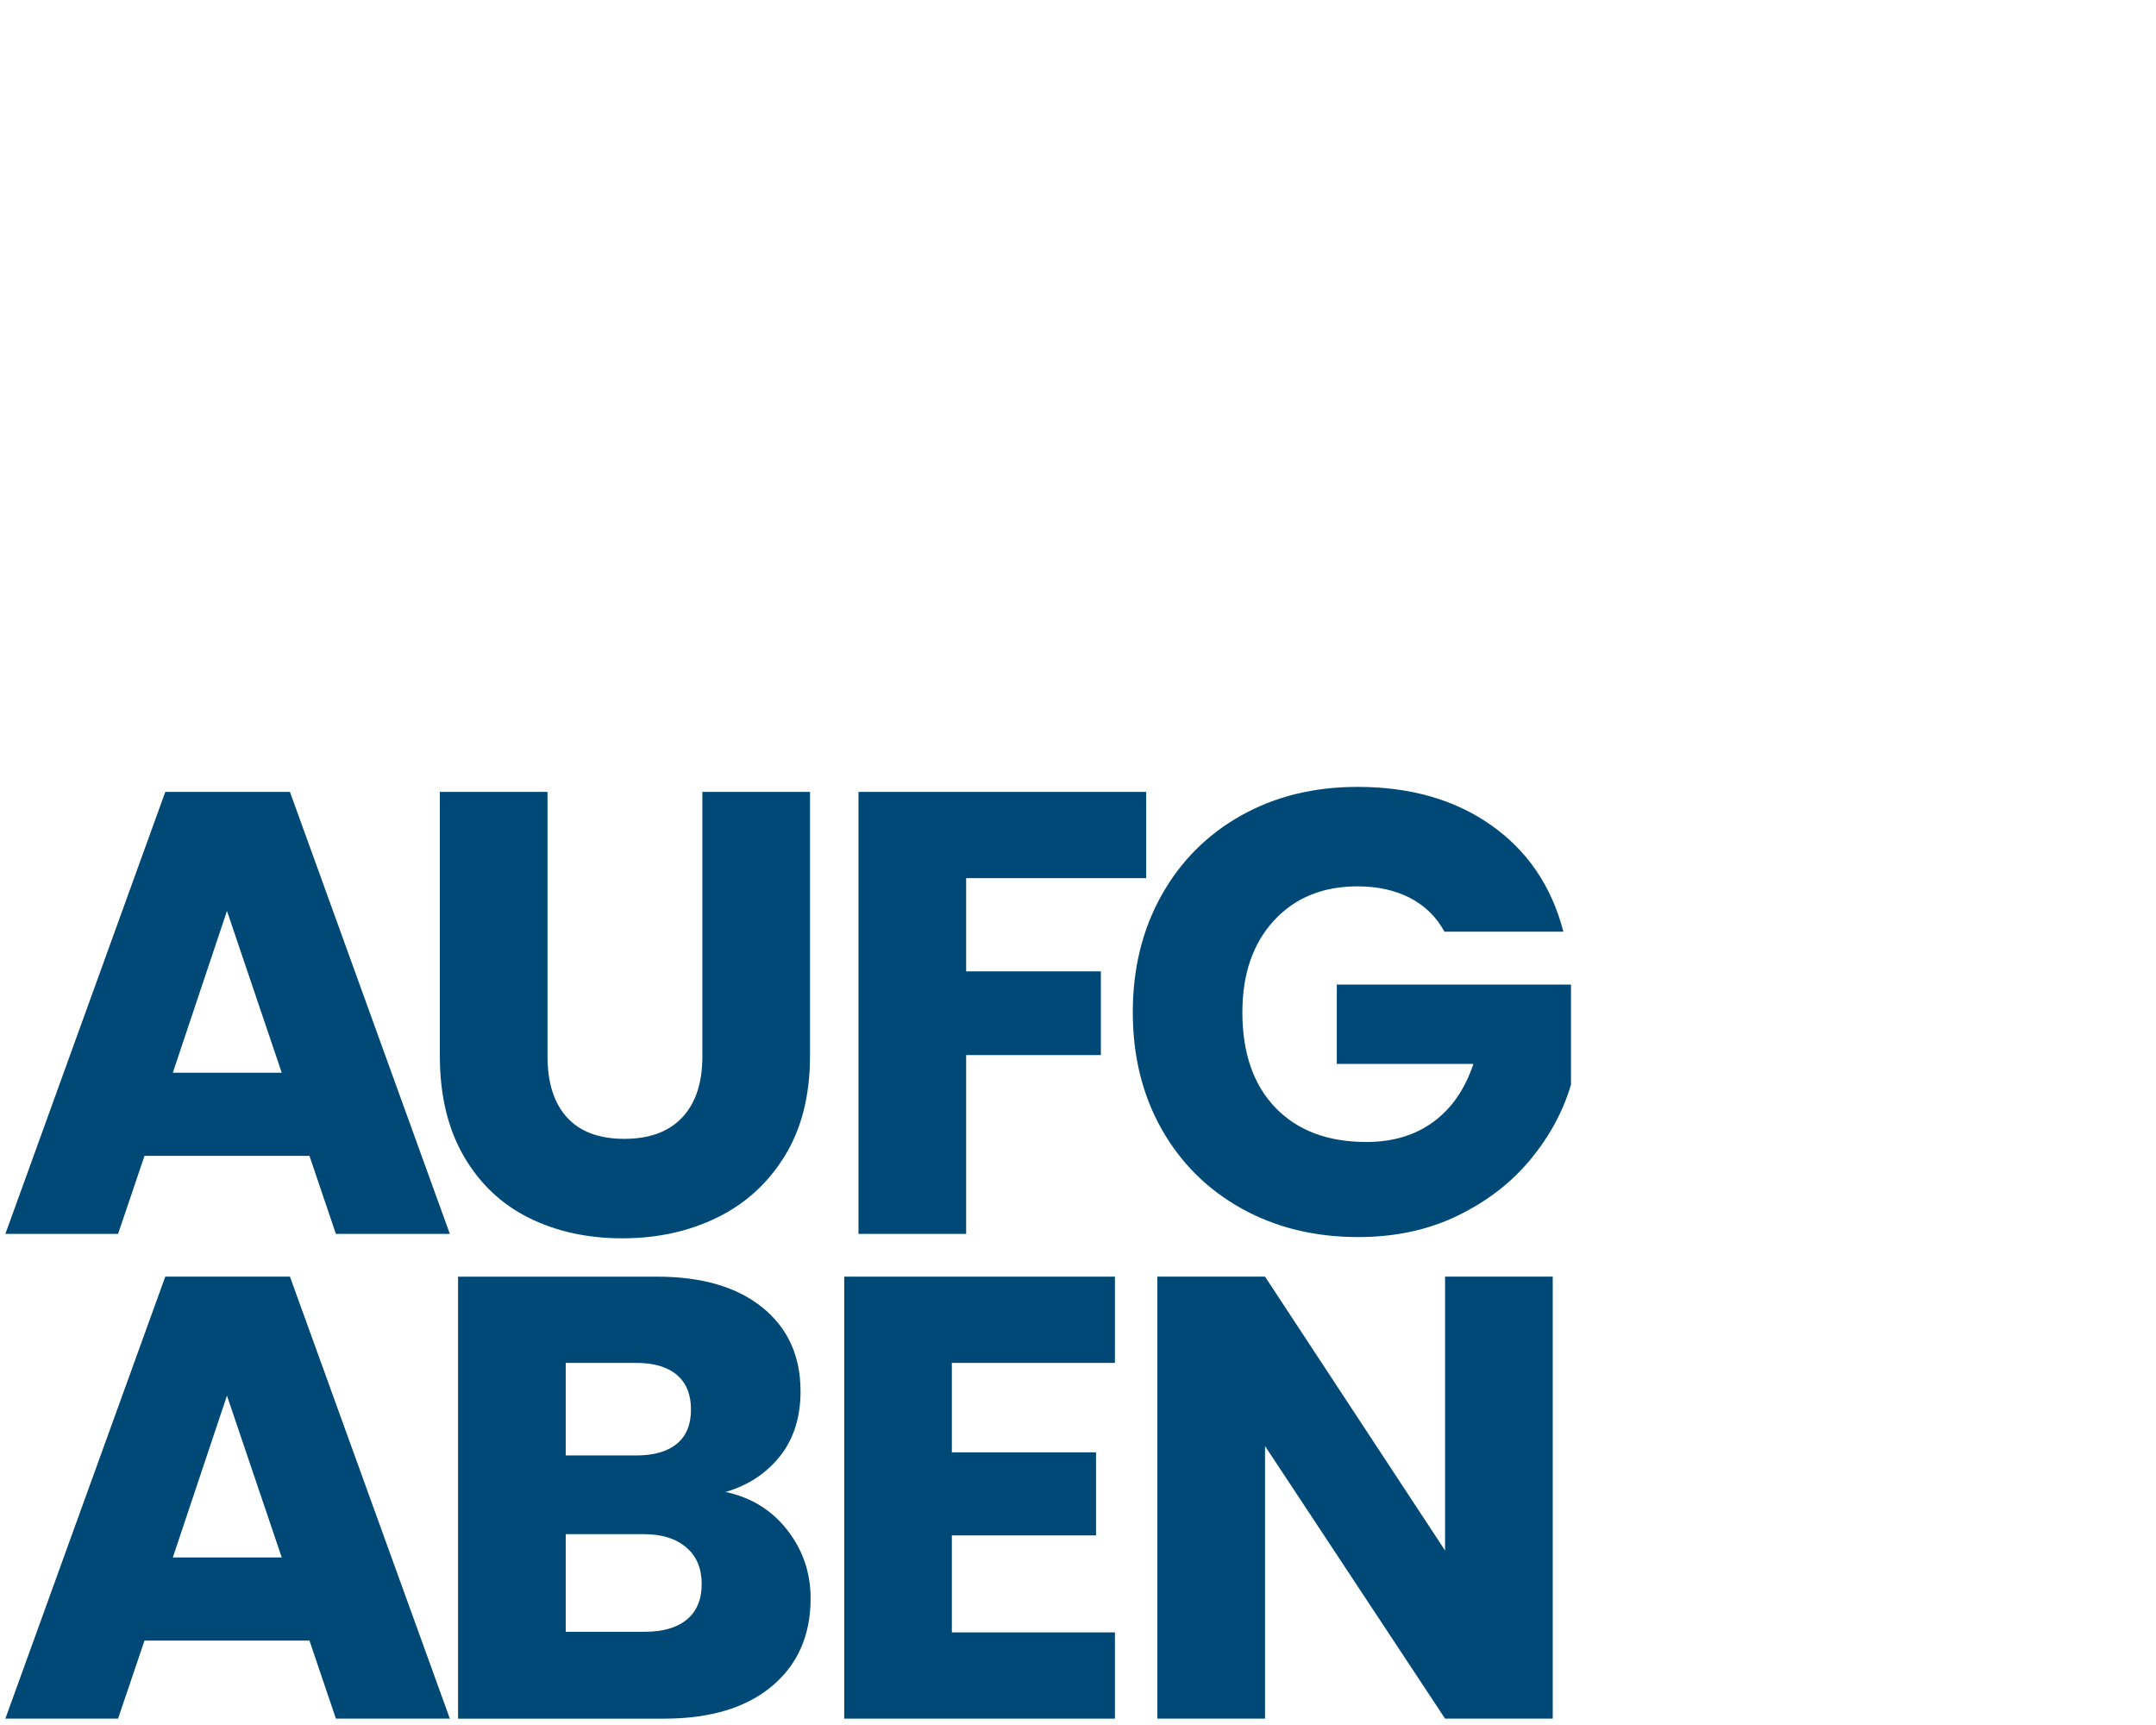
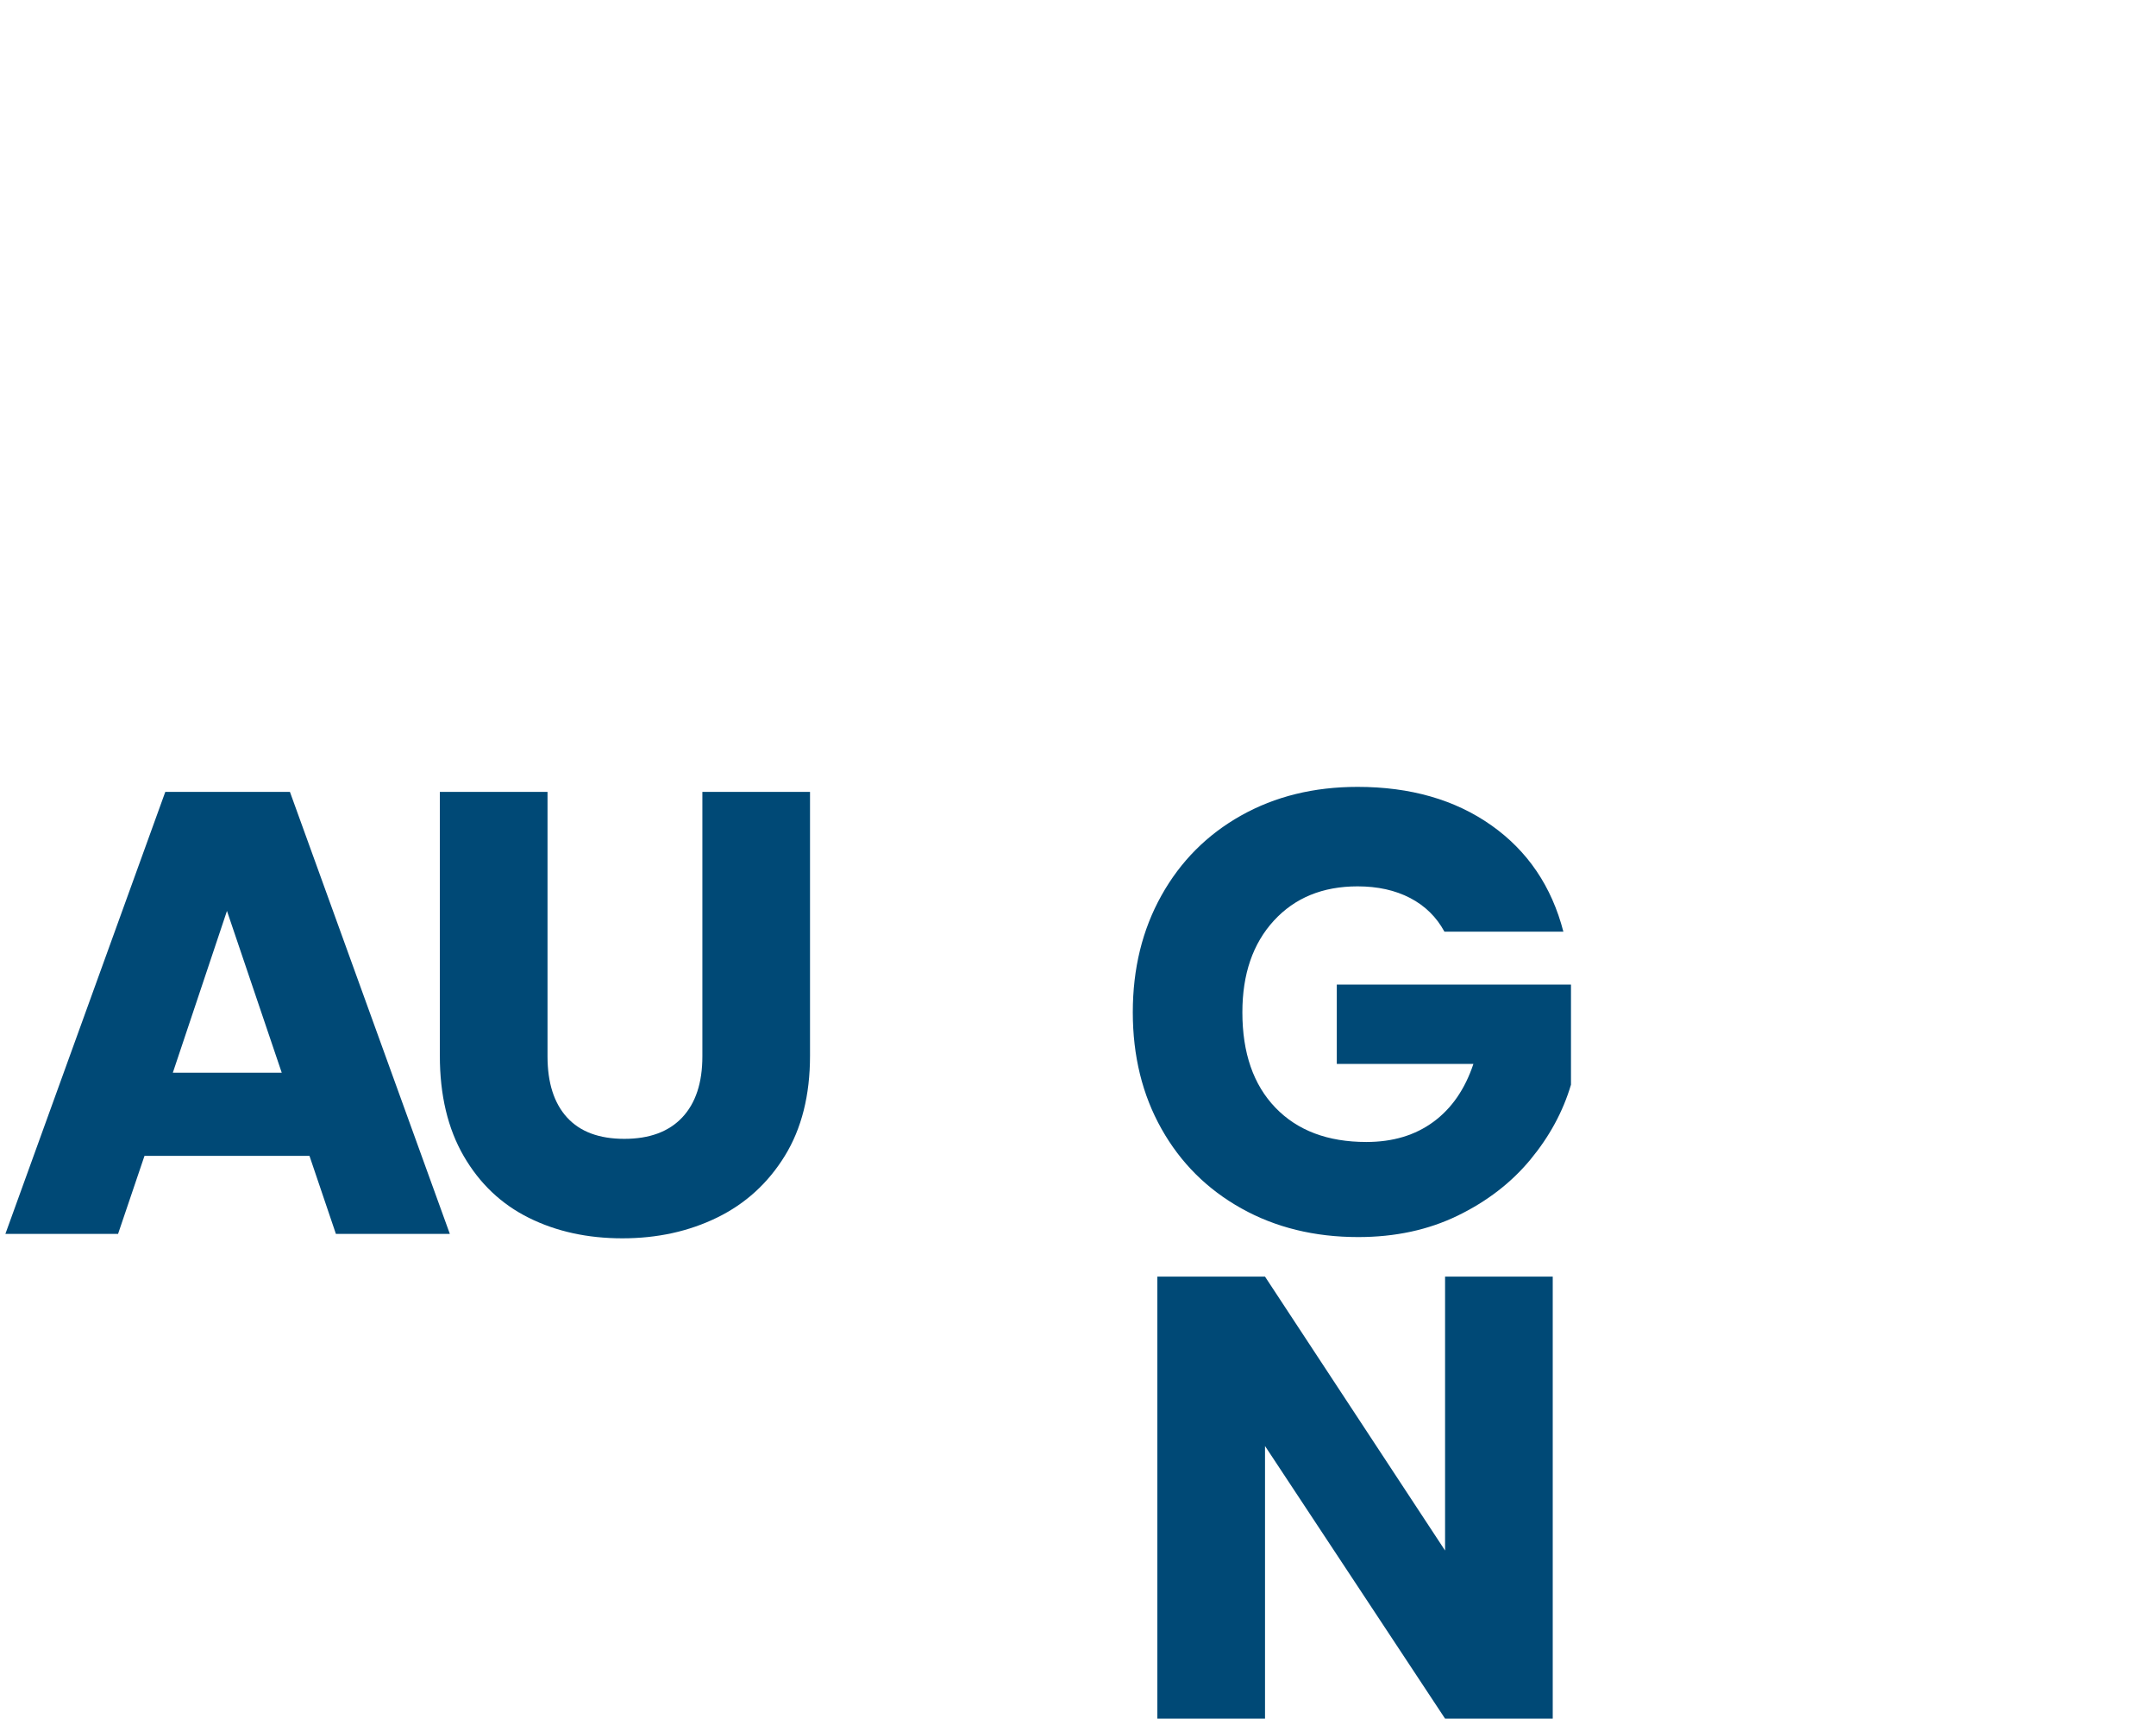
<svg xmlns="http://www.w3.org/2000/svg" id="Ebene_1" viewBox="0 0 1250 1000">
  <defs>
    <style> .cls-1 { fill: #004976; } </style>
  </defs>
  <path class="cls-1" d="M179.41,670.05h-95.63l-15.33,45.26H3.12l92.71-256.23h72.27l92.71,256.23h-66.06l-15.33-45.26ZM163.35,621.87l-31.76-93.8-31.39,93.8h63.15Z" />
  <path class="cls-1" d="M317.44,459.08v153.3c0,15.33,3.77,27.14,11.31,35.41,7.54,8.28,18.61,12.41,33.21,12.41s25.79-4.13,33.58-12.41c7.78-8.27,11.68-20.08,11.68-35.41v-153.3h62.41v152.94c0,22.88-4.87,42.22-14.6,58.04-9.74,15.82-22.81,27.74-39.24,35.77-16.42,8.03-34.74,12.04-54.93,12.04s-38.27-3.95-54.2-11.86c-15.94-7.9-28.53-19.83-37.78-35.77-9.25-15.94-13.87-35.34-13.87-58.22v-152.94h62.42Z" />
-   <path class="cls-1" d="M664.54,459.08v50h-104.39v54.02h78.11v48.54h-78.11v103.66h-62.42v-256.23h166.8Z" />
  <path class="cls-1" d="M837.46,540.11c-4.62-8.51-11.26-15.02-19.89-19.53-8.64-4.5-18.8-6.75-30.48-6.75-20.2,0-36.38,6.63-48.54,19.89-12.17,13.27-18.25,30.97-18.25,53.11,0,23.61,6.39,42.04,19.16,55.3,12.77,13.27,30.35,19.89,52.74,19.89,15.33,0,28.29-3.89,38.87-11.68,10.59-7.78,18.31-18.98,23.18-33.58h-79.21v-45.99h135.78v58.04c-4.62,15.58-12.47,30.05-23.54,43.43-11.08,13.39-25.13,24.22-42.16,32.49-17.04,8.28-36.26,12.41-57.67,12.41-25.31,0-47.88-5.53-67.71-16.61-19.84-11.07-35.29-26.46-46.36-46.17-11.08-19.71-16.61-42.21-16.61-67.53s5.53-47.87,16.61-67.71c11.07-19.83,26.46-35.28,46.17-46.35,19.71-11.07,42.21-16.61,67.52-16.61,30.66,0,56.51,7.43,77.56,22.27,21.04,14.85,34.98,35.4,41.79,61.68h-68.99Z" />
-   <path class="cls-1" d="M179.41,951.05h-95.63l-15.33,45.26H3.12l92.71-256.23h72.27l92.71,256.23h-66.06l-15.33-45.26ZM163.35,902.87l-31.76-93.8-31.39,93.8h63.15Z" />
-   <path class="cls-1" d="M456.47,887c9,11.56,13.5,24.76,13.5,39.6,0,21.42-7.48,38.39-22.45,50.92-14.96,12.54-35.83,18.8-62.6,18.8h-119.35v-256.23h115.34c26.03,0,46.41,5.97,61.14,17.89,14.72,11.92,22.08,28.1,22.08,48.54,0,15.09-3.96,27.62-11.86,37.59-7.91,9.98-18.43,16.92-31.57,20.8,14.84,3.17,26.76,10.53,35.77,22.08ZM327.99,843.74h40.88c10.22,0,18.07-2.25,23.54-6.75,5.48-4.5,8.21-11.13,8.21-19.89s-2.74-15.45-8.21-20.08c-5.47-4.62-13.32-6.93-23.54-6.93h-40.88v53.65ZM398.25,938.83c5.71-4.75,8.58-11.62,8.58-20.62s-2.98-16.06-8.94-21.17c-5.97-5.11-14.18-7.67-24.64-7.67h-45.26v56.58h45.99c10.46,0,18.55-2.37,24.27-7.12Z" />
-   <path class="cls-1" d="M551.87,790.09v51.83h83.58v48.18h-83.58v56.21h94.54v50h-156.95v-256.23h156.95v50.01h-94.54Z" />
  <path class="cls-1" d="M900.24,996.31h-62.42l-104.39-158.04v158.04h-62.42v-256.23h62.42l104.39,158.78v-158.78h62.42v256.23Z" />
</svg>